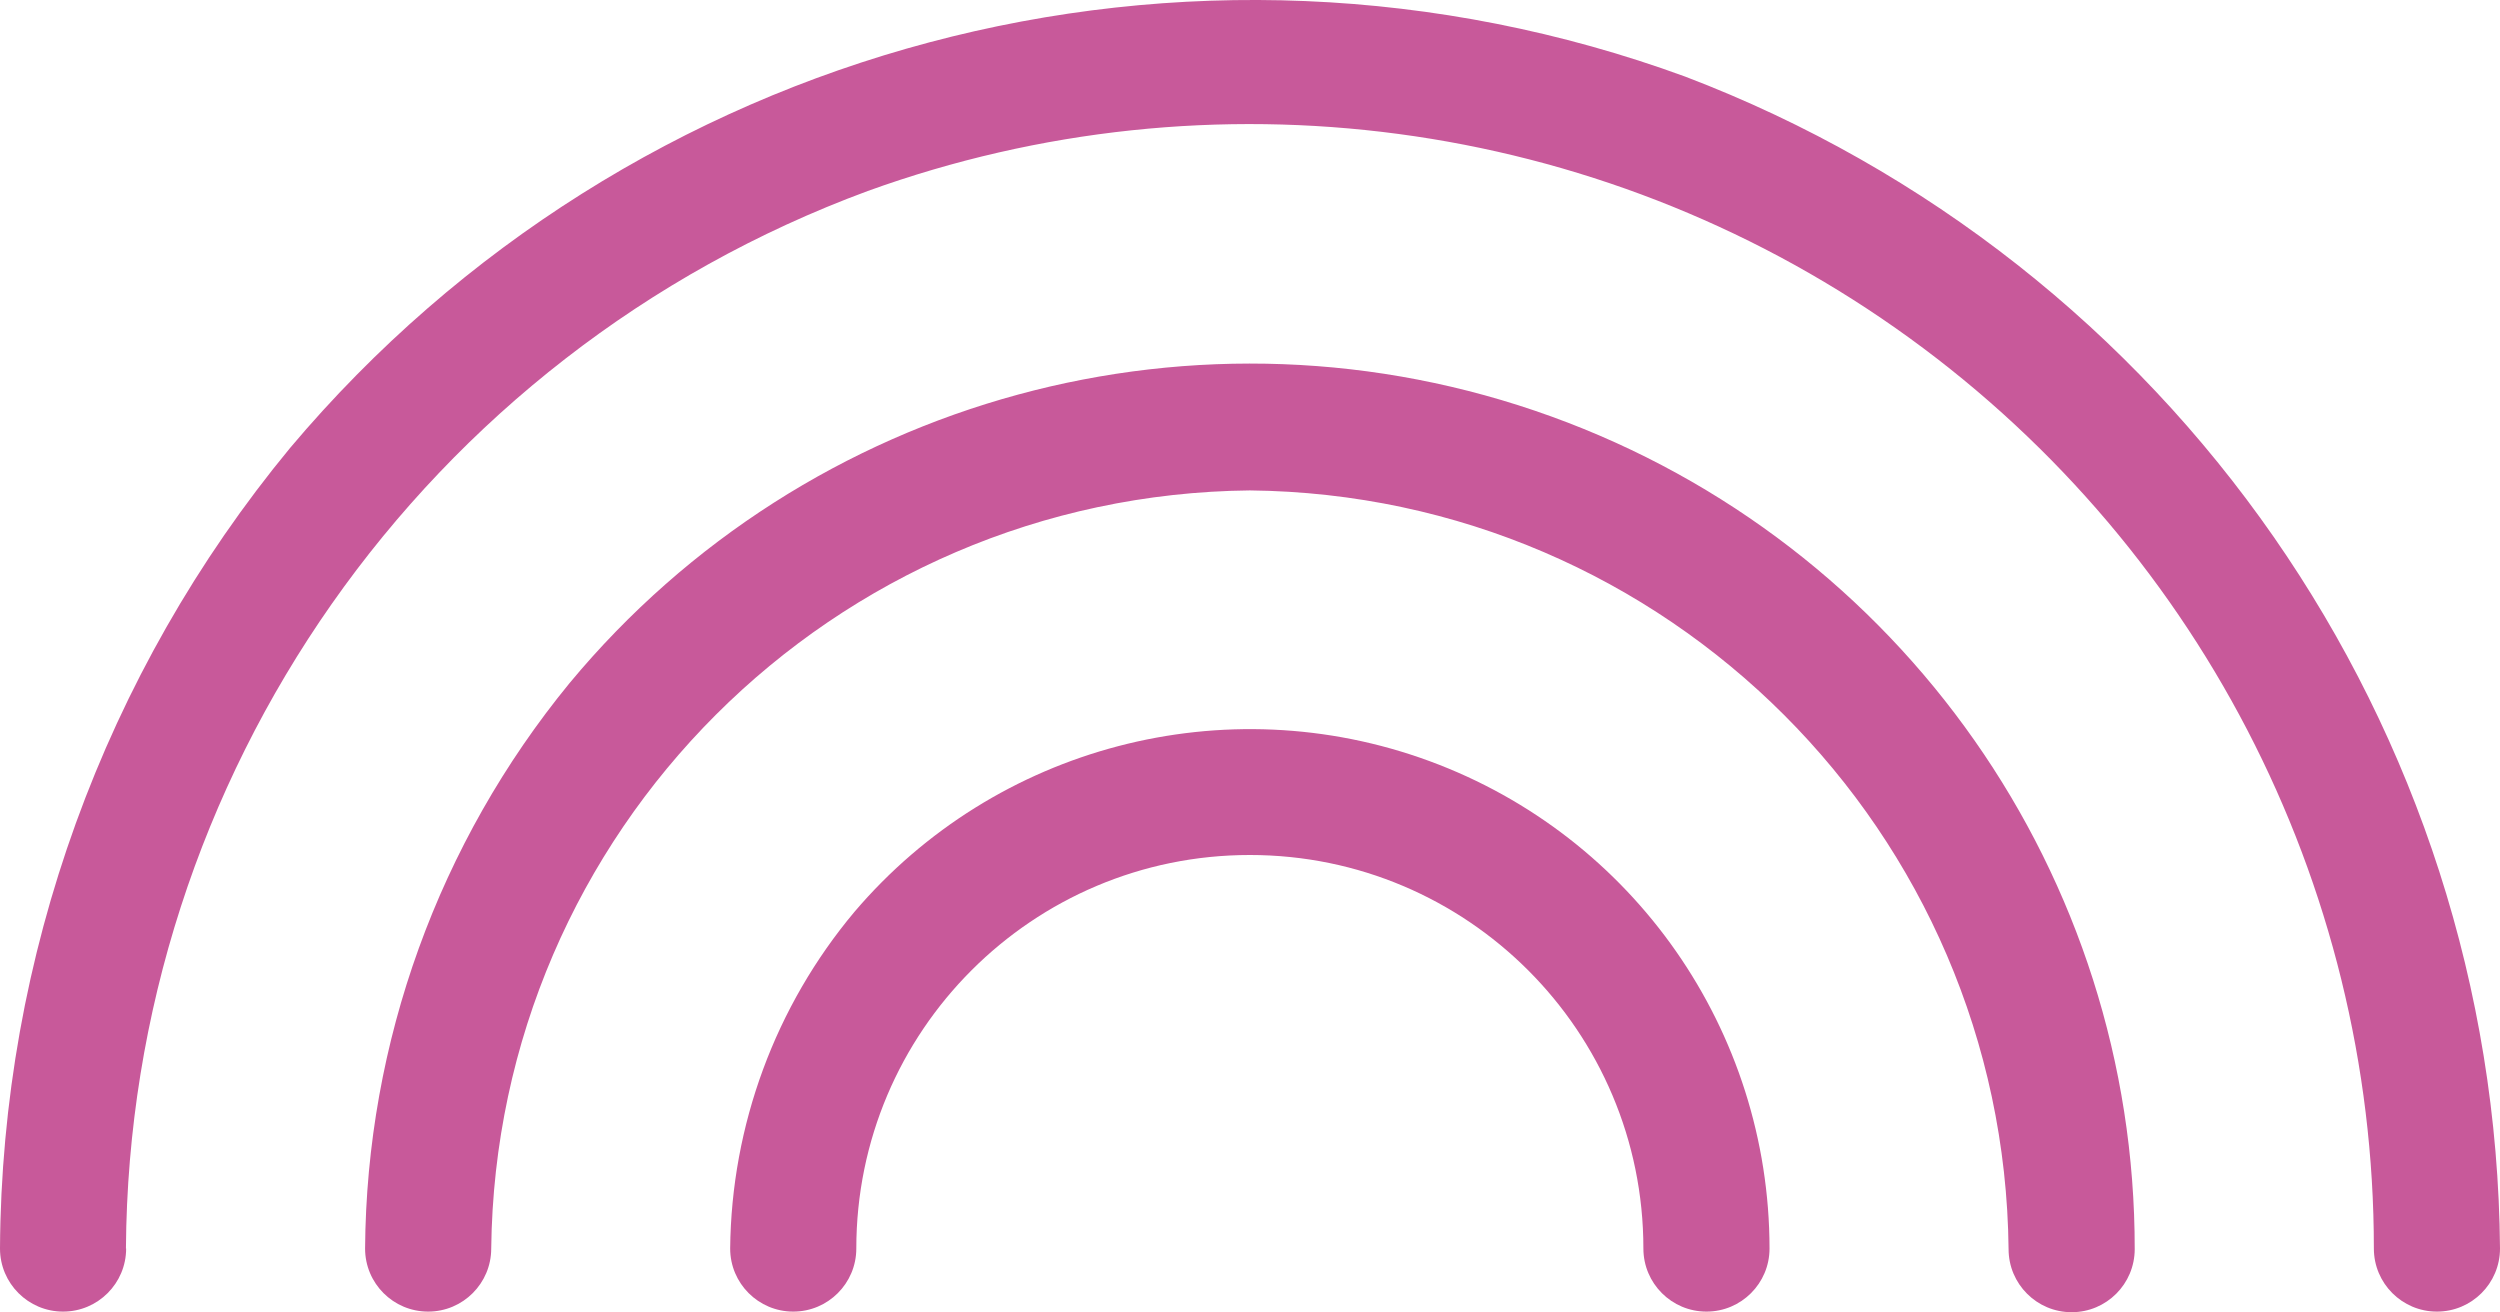
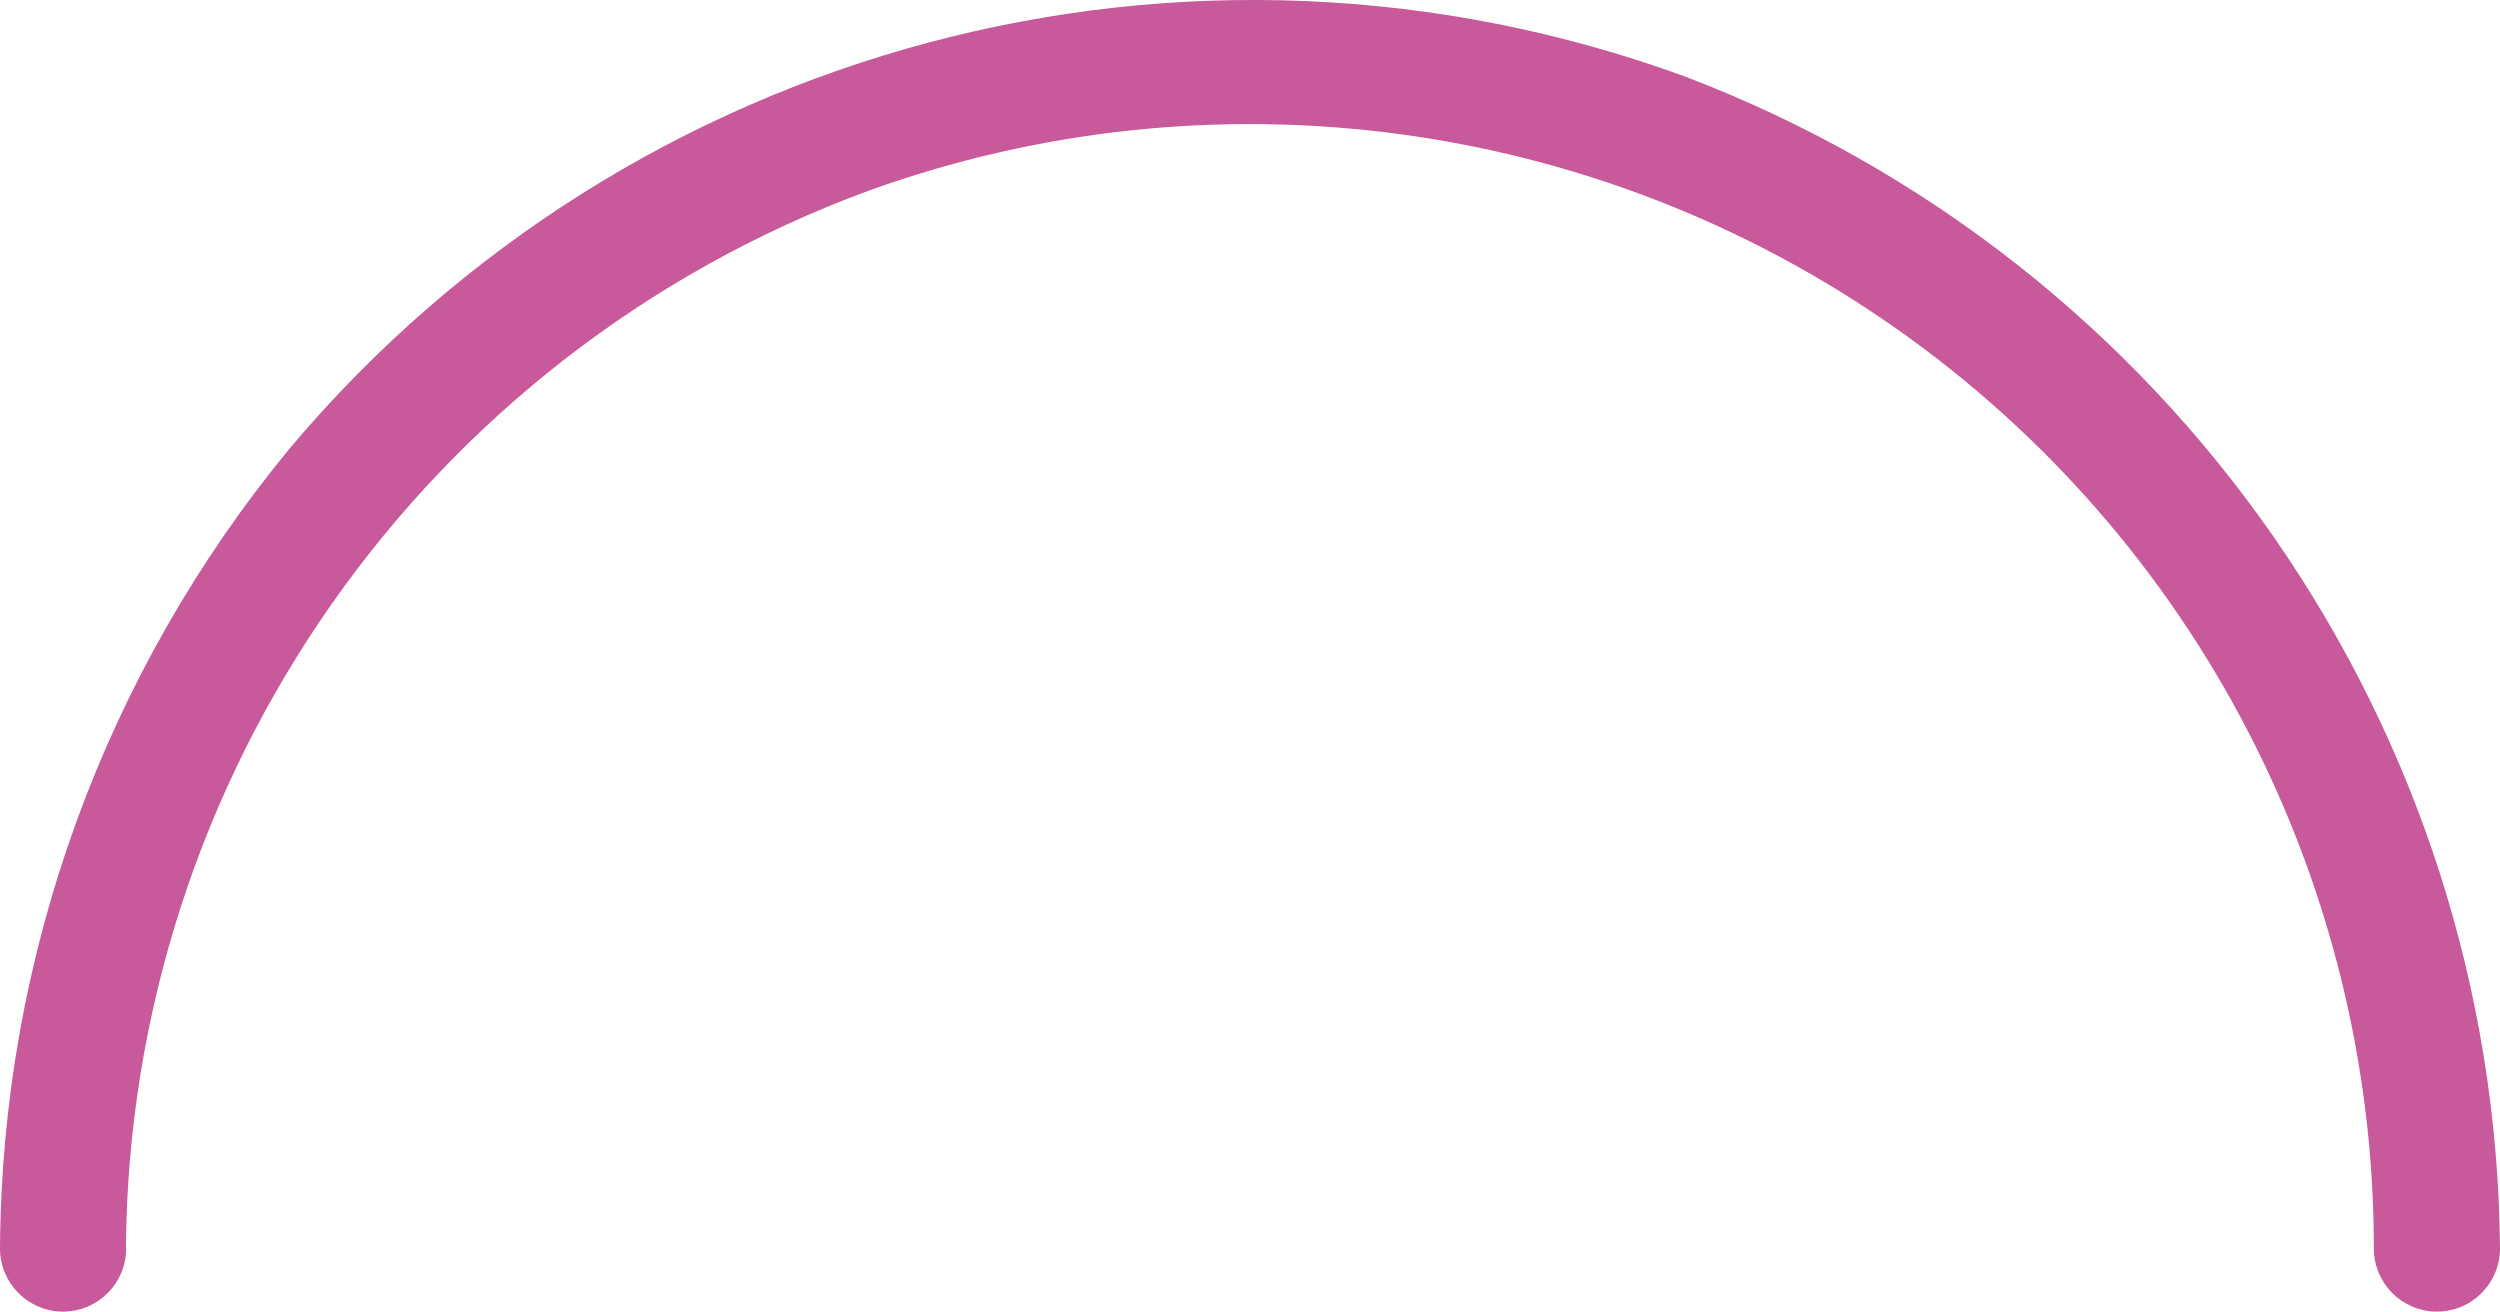
<svg xmlns="http://www.w3.org/2000/svg" width="24.775px" height="13.004px">
  <title>Group</title>
  <g fill="none" fill-rule="evenodd">
    <g transform="translate(-2.614, -8.515)" fill="#C8599A" fill-rule="nonzero">
      <g transform="translate(2.614, 8.515)">
        <path d="M1.248,12.373 C1.278,7.69 4.206,3.515 8.599,1.893 C12.013,0.659 15.815,1.166 18.786,3.252 C21.758,5.339 23.526,8.742 23.525,12.373 C23.525,12.718 23.805,12.998 24.15,12.998 C24.495,12.998 24.775,12.718 24.775,12.373 C24.732,7.208 21.526,2.598 16.7,0.759 C11.776,-1.041 6.253,0.429 2.875,4.439 C1.031,6.673 0.016,9.476 0,12.373 C0,12.718 0.28,12.998 0.625,12.998 C0.97,12.998 1.25,12.718 1.25,12.373 L1.248,12.373 Z" />
-         <path d="M4.868,12.373 C4.914,8.24 8.254,4.903 12.386,4.86 C16.521,4.903 19.862,8.244 19.905,12.379 C19.905,12.724 20.185,13.004 20.53,13.004 C20.875,13.004 21.155,12.724 21.155,12.379 C21.159,8.683 18.845,5.382 15.37,4.126 C11.894,2.869 8.004,3.927 5.644,6.77 C4.348,8.351 3.632,10.328 3.618,12.373 C3.618,12.718 3.897,12.998 4.243,12.998 C4.588,12.998 4.868,12.718 4.868,12.373 Z" />
-         <path d="M8.486,12.373 C8.486,10.219 10.232,8.473 12.386,8.473 C14.54,8.473 16.286,10.219 16.286,12.373 C16.286,12.718 16.566,12.998 16.911,12.998 C17.256,12.998 17.536,12.718 17.536,12.373 C17.535,10.215 16.19,8.287 14.165,7.542 C12.141,6.798 9.866,7.394 8.468,9.036 C7.683,9.972 7.248,11.152 7.236,12.373 C7.236,12.718 7.516,12.998 7.861,12.998 C8.206,12.998 8.486,12.718 8.486,12.373 Z" />
      </g>
    </g>
  </g>
</svg>